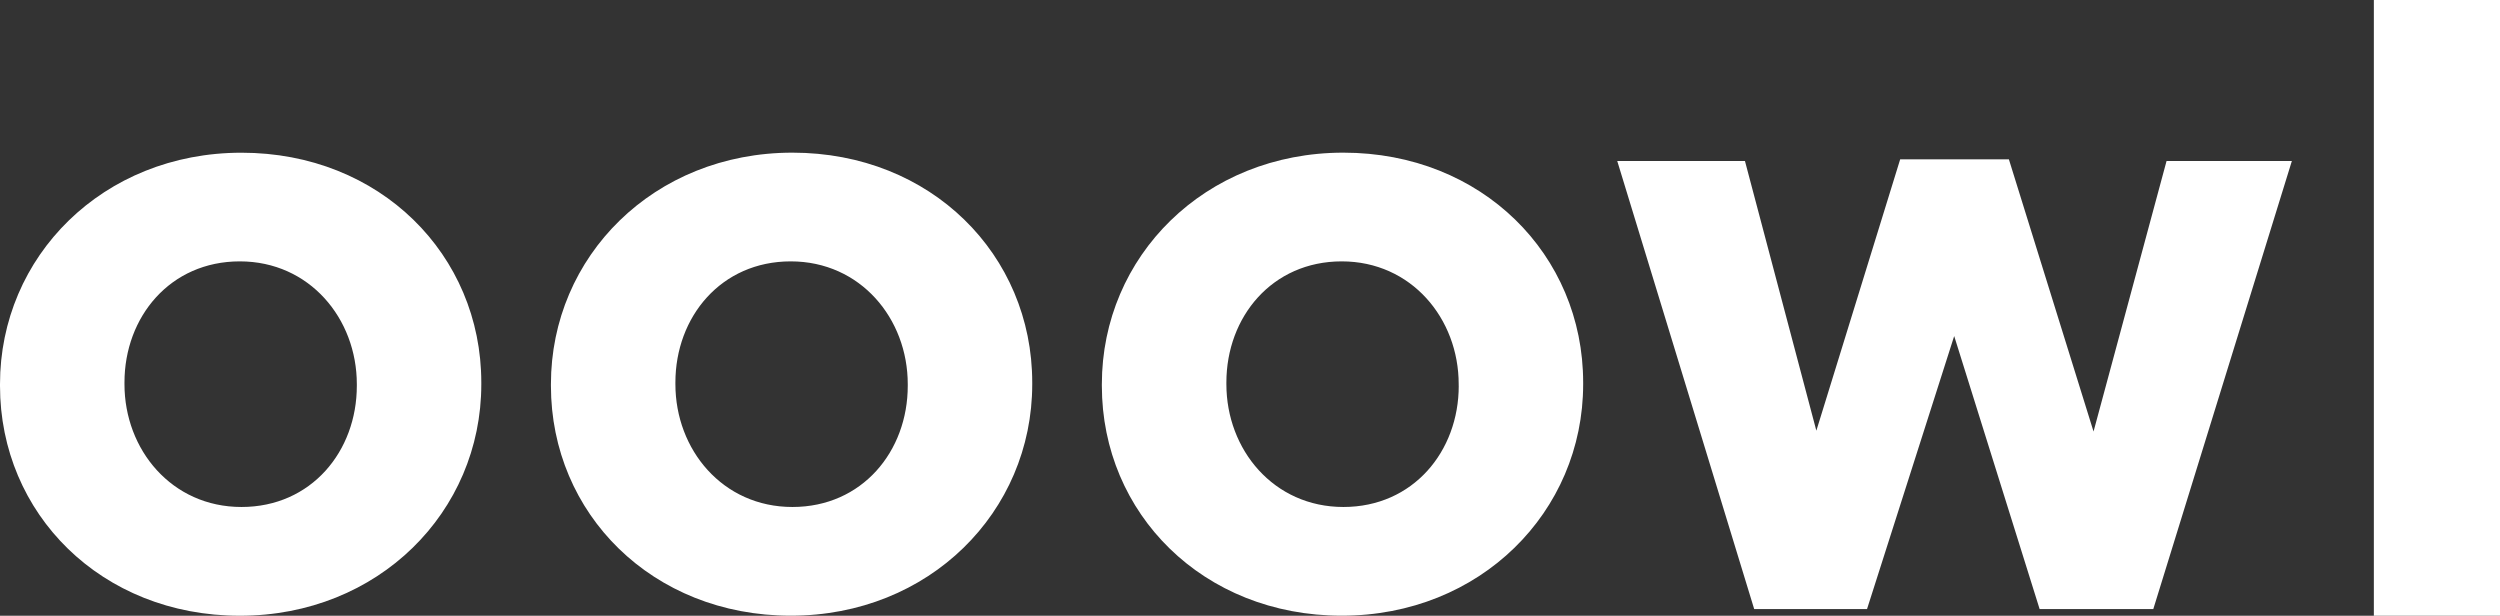
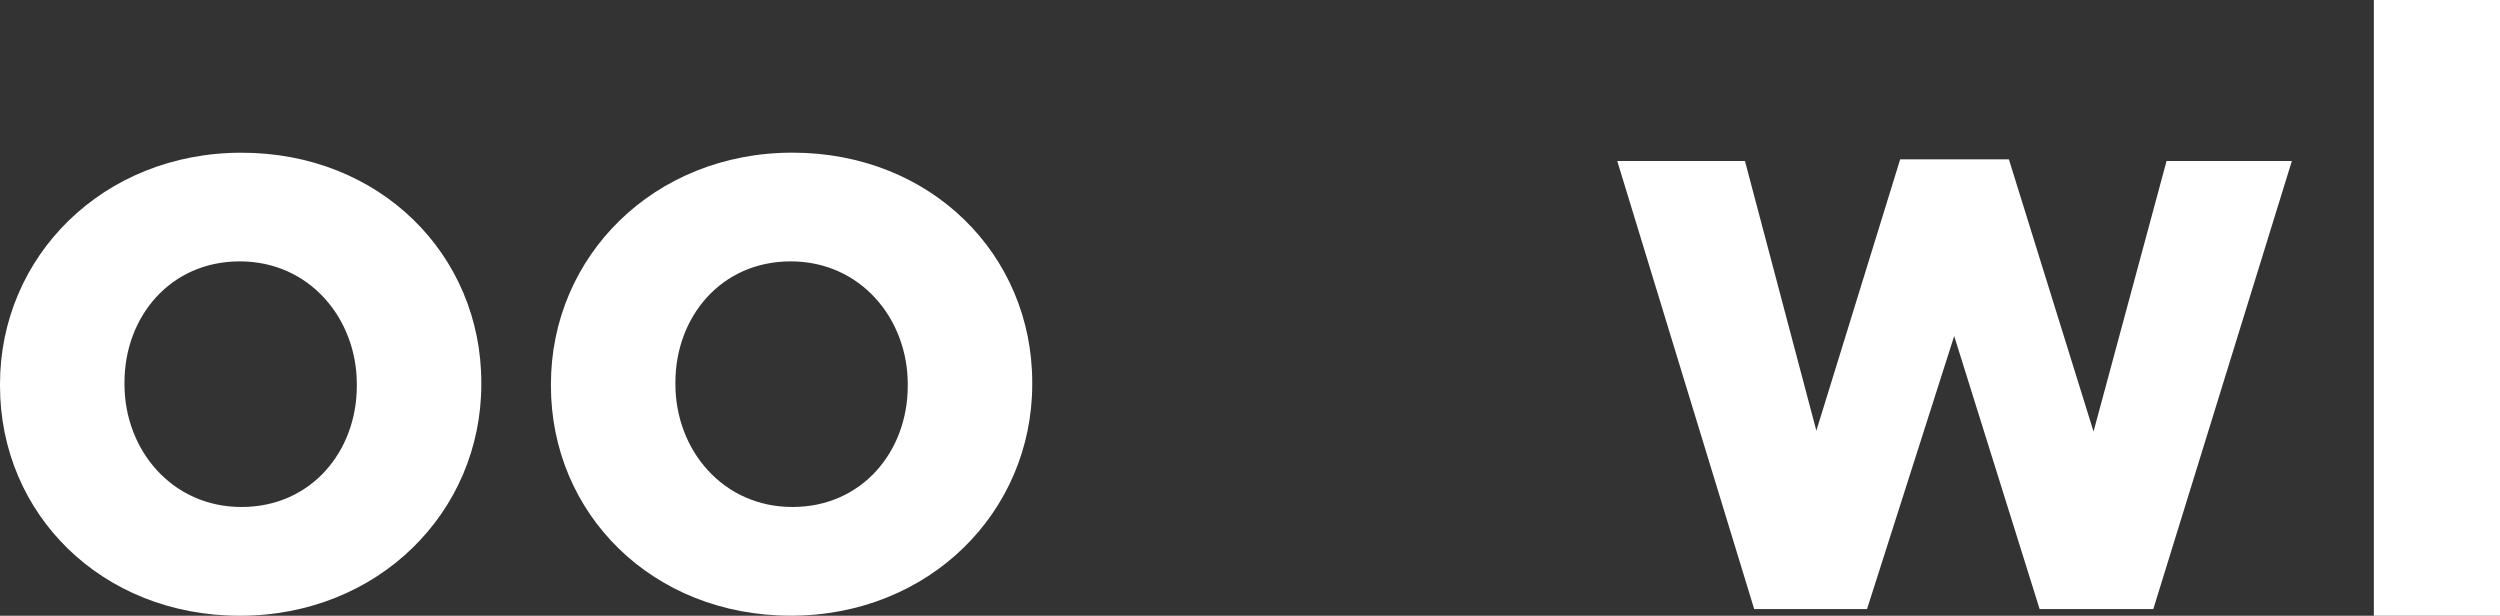
<svg xmlns="http://www.w3.org/2000/svg" id="_레이어_2" data-name="레이어 2" viewBox="0 0 479.01 117.98">
  <rect x="0" y="0" width="479.01" height="117.98" fill="#333333" stroke="none" />
  <defs>
    <style>
      .cls-1 {
        fill: #fff;
      }
    </style>
  </defs>
  <g id="_레이어_1-2" data-name="레이어 1">
    <g>
      <path class="cls-1" d="M0,73.93v-.32C0,49.13,19.71,29.26,46.27,29.26s45.95,19.56,45.95,44.04v.32c0,24.49-19.72,44.36-46.27,44.36S0,98.42,0,73.93ZM68.37,73.93v-.32c0-12.56-9.06-23.53-22.42-23.53s-22.1,10.65-22.1,23.21v.32c0,12.56,9.06,23.53,22.42,23.53s22.1-10.66,22.1-23.22Z" />
      <path class="cls-1" d="M105.56,73.93v-.32c0-24.48,19.71-44.36,46.27-44.36s45.95,19.56,45.95,44.04v.32c0,24.49-19.72,44.36-46.27,44.36s-45.95-19.56-45.95-44.04ZM173.93,73.93v-.32c0-12.56-9.06-23.53-22.42-23.53s-22.1,10.65-22.1,23.21v.32c0,12.56,9.06,23.53,22.42,23.53s22.1-10.66,22.1-23.22Z" />
-       <path class="cls-1" d="M211.12,73.93v-.32c0-24.48,19.71-44.36,46.27-44.36s45.95,19.56,45.95,44.04v.32c0,24.49-19.72,44.36-46.27,44.36s-45.95-19.56-45.95-44.04ZM279.49,73.93v-.32c0-12.56-9.06-23.53-22.41-23.53s-22.1,10.65-22.1,23.21v.32c0,12.56,9.06,23.53,22.42,23.53s22.1-10.66,22.1-23.22Z" />
      <path class="cls-1" d="M309.85,30.85h24.49l13.68,51.67,16.06-51.99h20.83l16.22,52.15,13.99-51.83h24.01l-26.55,85.85h-21.78l-16.37-52.31-16.7,52.31h-21.62l-26.24-85.85Z" />
-       <path class="cls-1" d="M454.84,0h24.17v117.98h-24.17V0Z" />
+       <path class="cls-1" d="M454.84,0h24.17v117.98h-24.17V0" />
    </g>
  </g>
</svg>